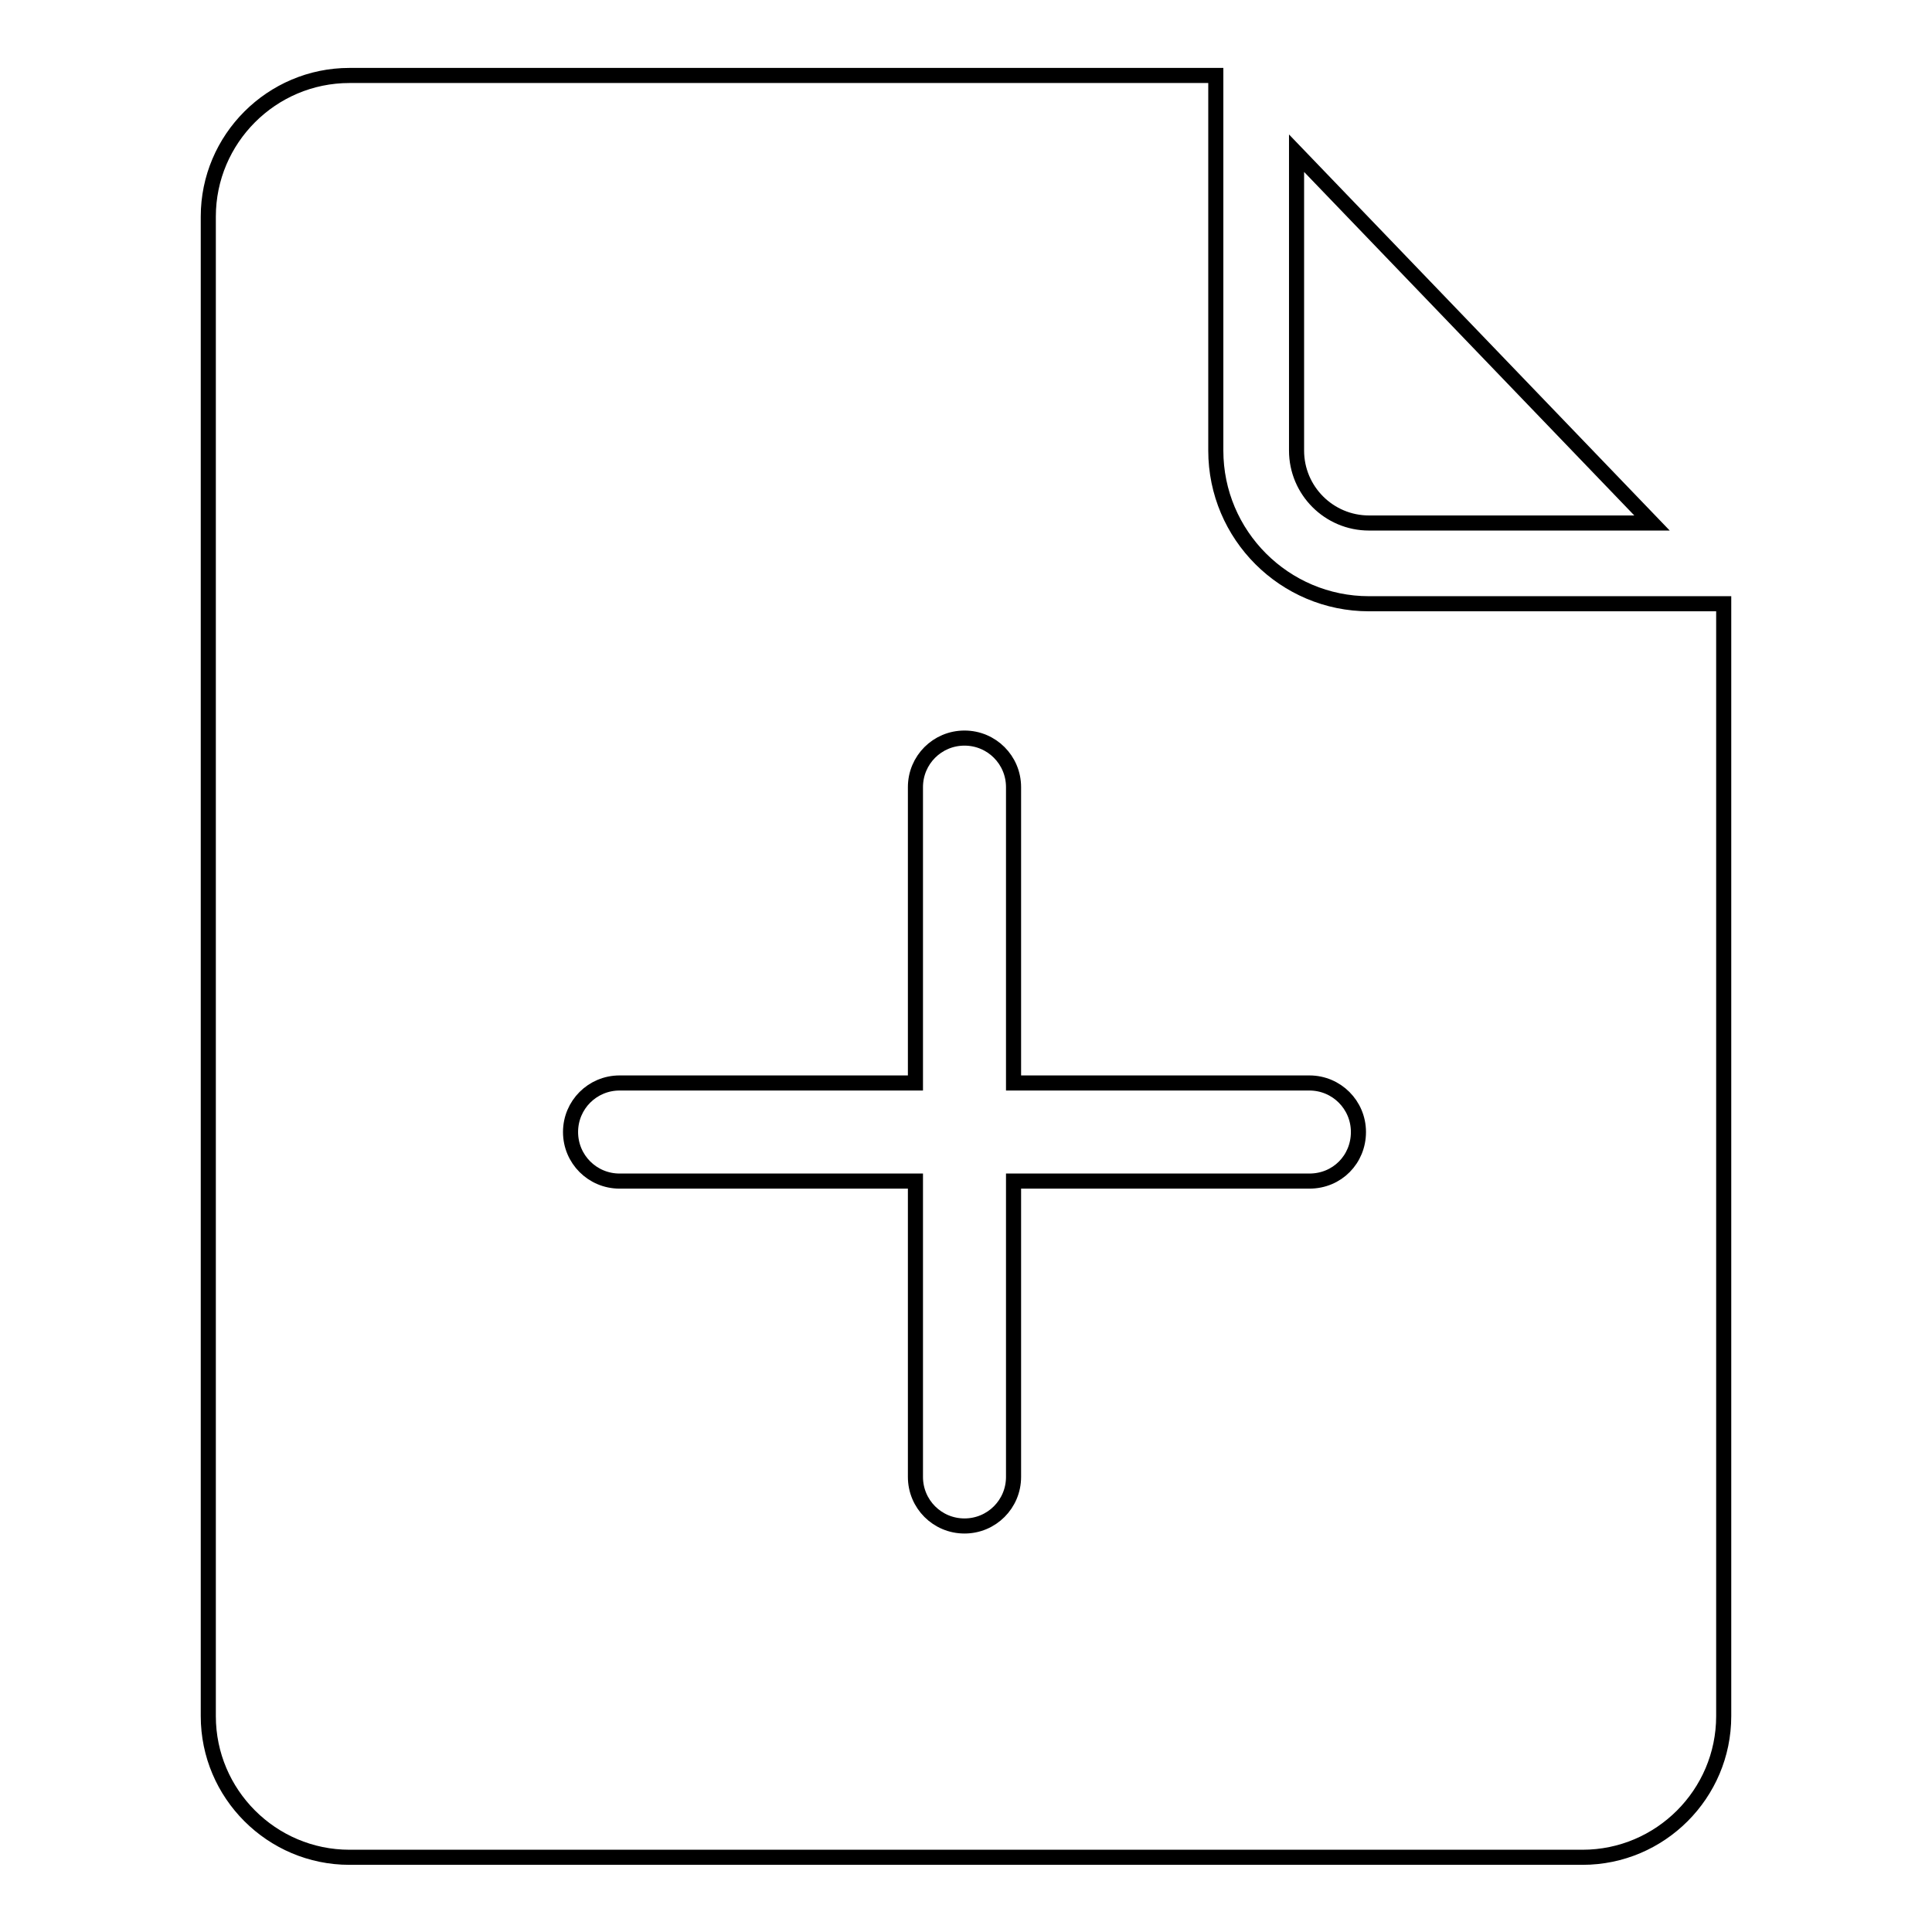
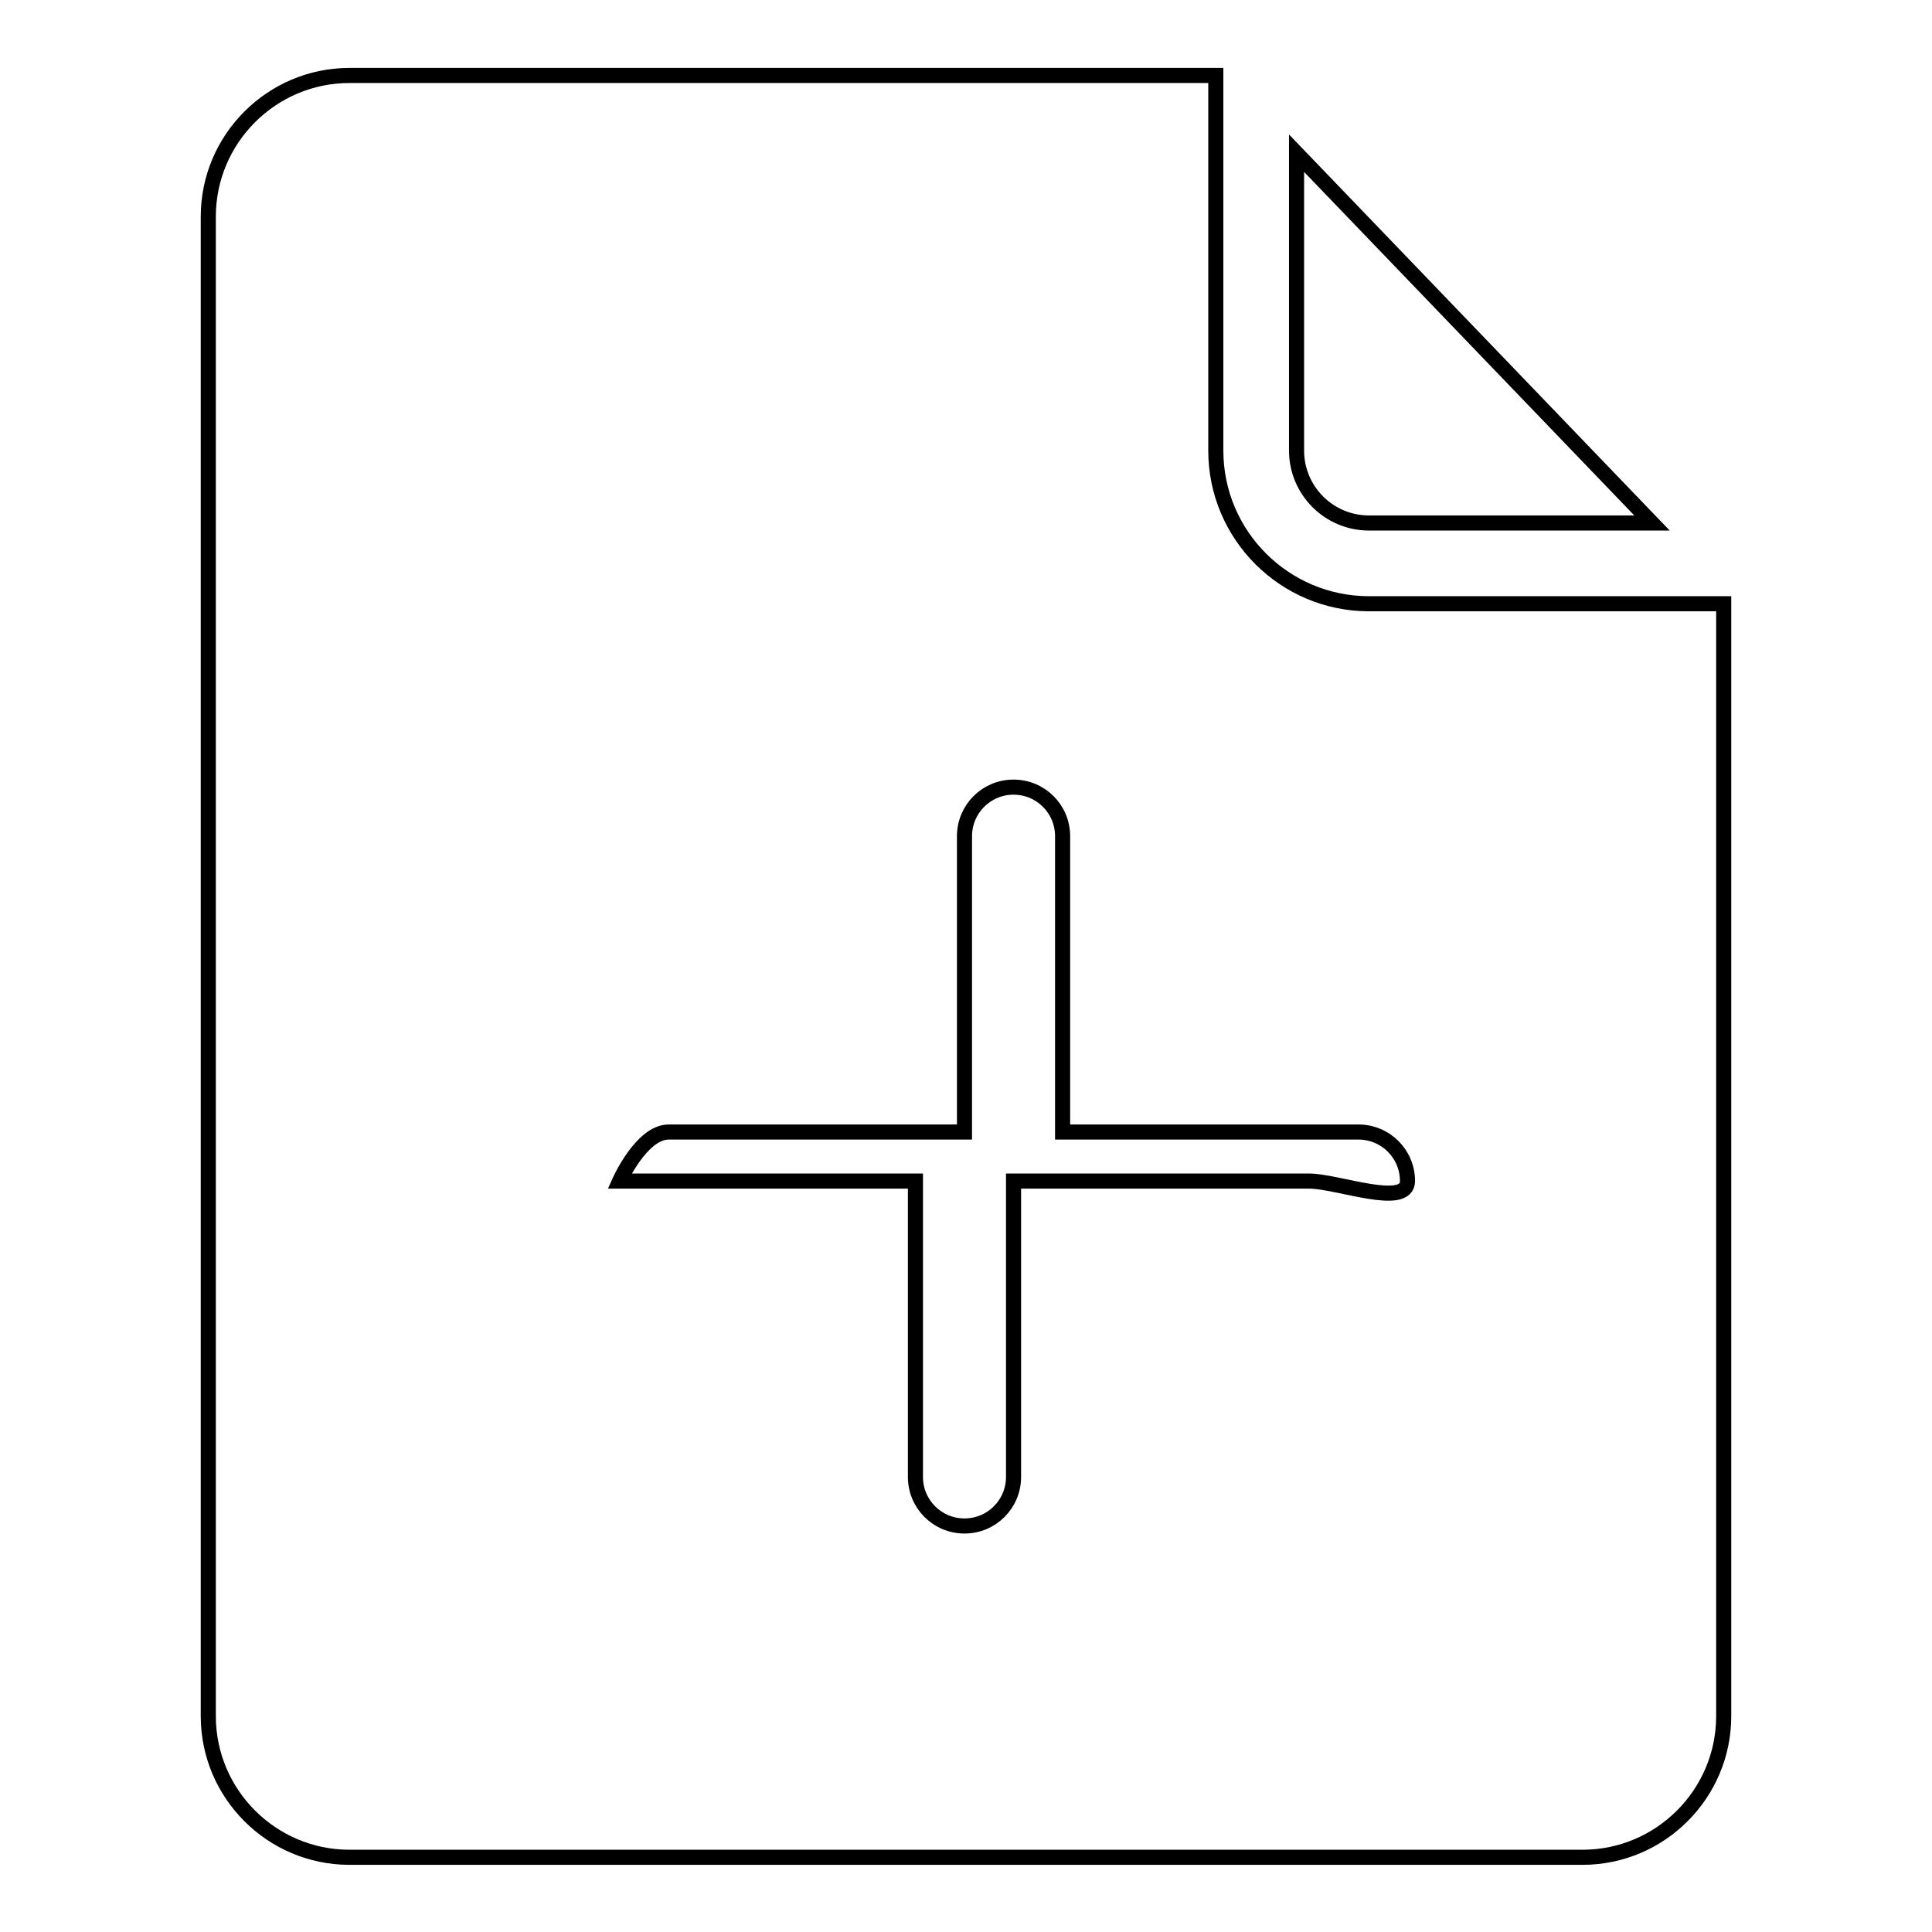
<svg xmlns="http://www.w3.org/2000/svg" version="1.1" x="0px" y="0px" viewBox="0 0 256 256" enable-background="new 0 0 256 256" xml:space="preserve">
  <g>
-     <path stroke-width="2" fill-opacity="0" stroke="#000000" d="M181.4,69.3h37.5l-47.1-49v39.4C171.8,65,176.1,69.3,181.4,69.3z M181.4,80c-11.2,0-20.3-9.1-20.3-20.3V10 H46.3C36,10,27.6,18.4,27.6,28.7v198.7c0,10.3,8.4,18.7,18.7,18.7h163.4c10.3,0,18.7-8.4,18.7-18.7V80H181.4L181.4,80z  M173.5,156.5h-39.2v39.2c0,3.6-2.9,6.5-6.5,6.5c-3.6,0-6.5-2.9-6.5-6.5v-39.2H82.1c-3.6,0-6.5-2.9-6.5-6.5s2.9-6.5,6.5-6.5h39.2 v-39.2c0-3.6,2.9-6.5,6.5-6.5c3.6,0,6.5,2.9,6.5,6.5v39.2h39.2c3.6,0,6.5,2.9,6.5,6.5S177.2,156.5,173.5,156.5L173.5,156.5z" />
+     <path stroke-width="2" fill-opacity="0" stroke="#000000" d="M181.4,69.3h37.5l-47.1-49v39.4C171.8,65,176.1,69.3,181.4,69.3z M181.4,80c-11.2,0-20.3-9.1-20.3-20.3V10 H46.3C36,10,27.6,18.4,27.6,28.7v198.7c0,10.3,8.4,18.7,18.7,18.7h163.4c10.3,0,18.7-8.4,18.7-18.7V80H181.4L181.4,80z  M173.5,156.5h-39.2v39.2c0,3.6-2.9,6.5-6.5,6.5c-3.6,0-6.5-2.9-6.5-6.5v-39.2H82.1s2.9-6.5,6.5-6.5h39.2 v-39.2c0-3.6,2.9-6.5,6.5-6.5c3.6,0,6.5,2.9,6.5,6.5v39.2h39.2c3.6,0,6.5,2.9,6.5,6.5S177.2,156.5,173.5,156.5L173.5,156.5z" />
  </g>
</svg>